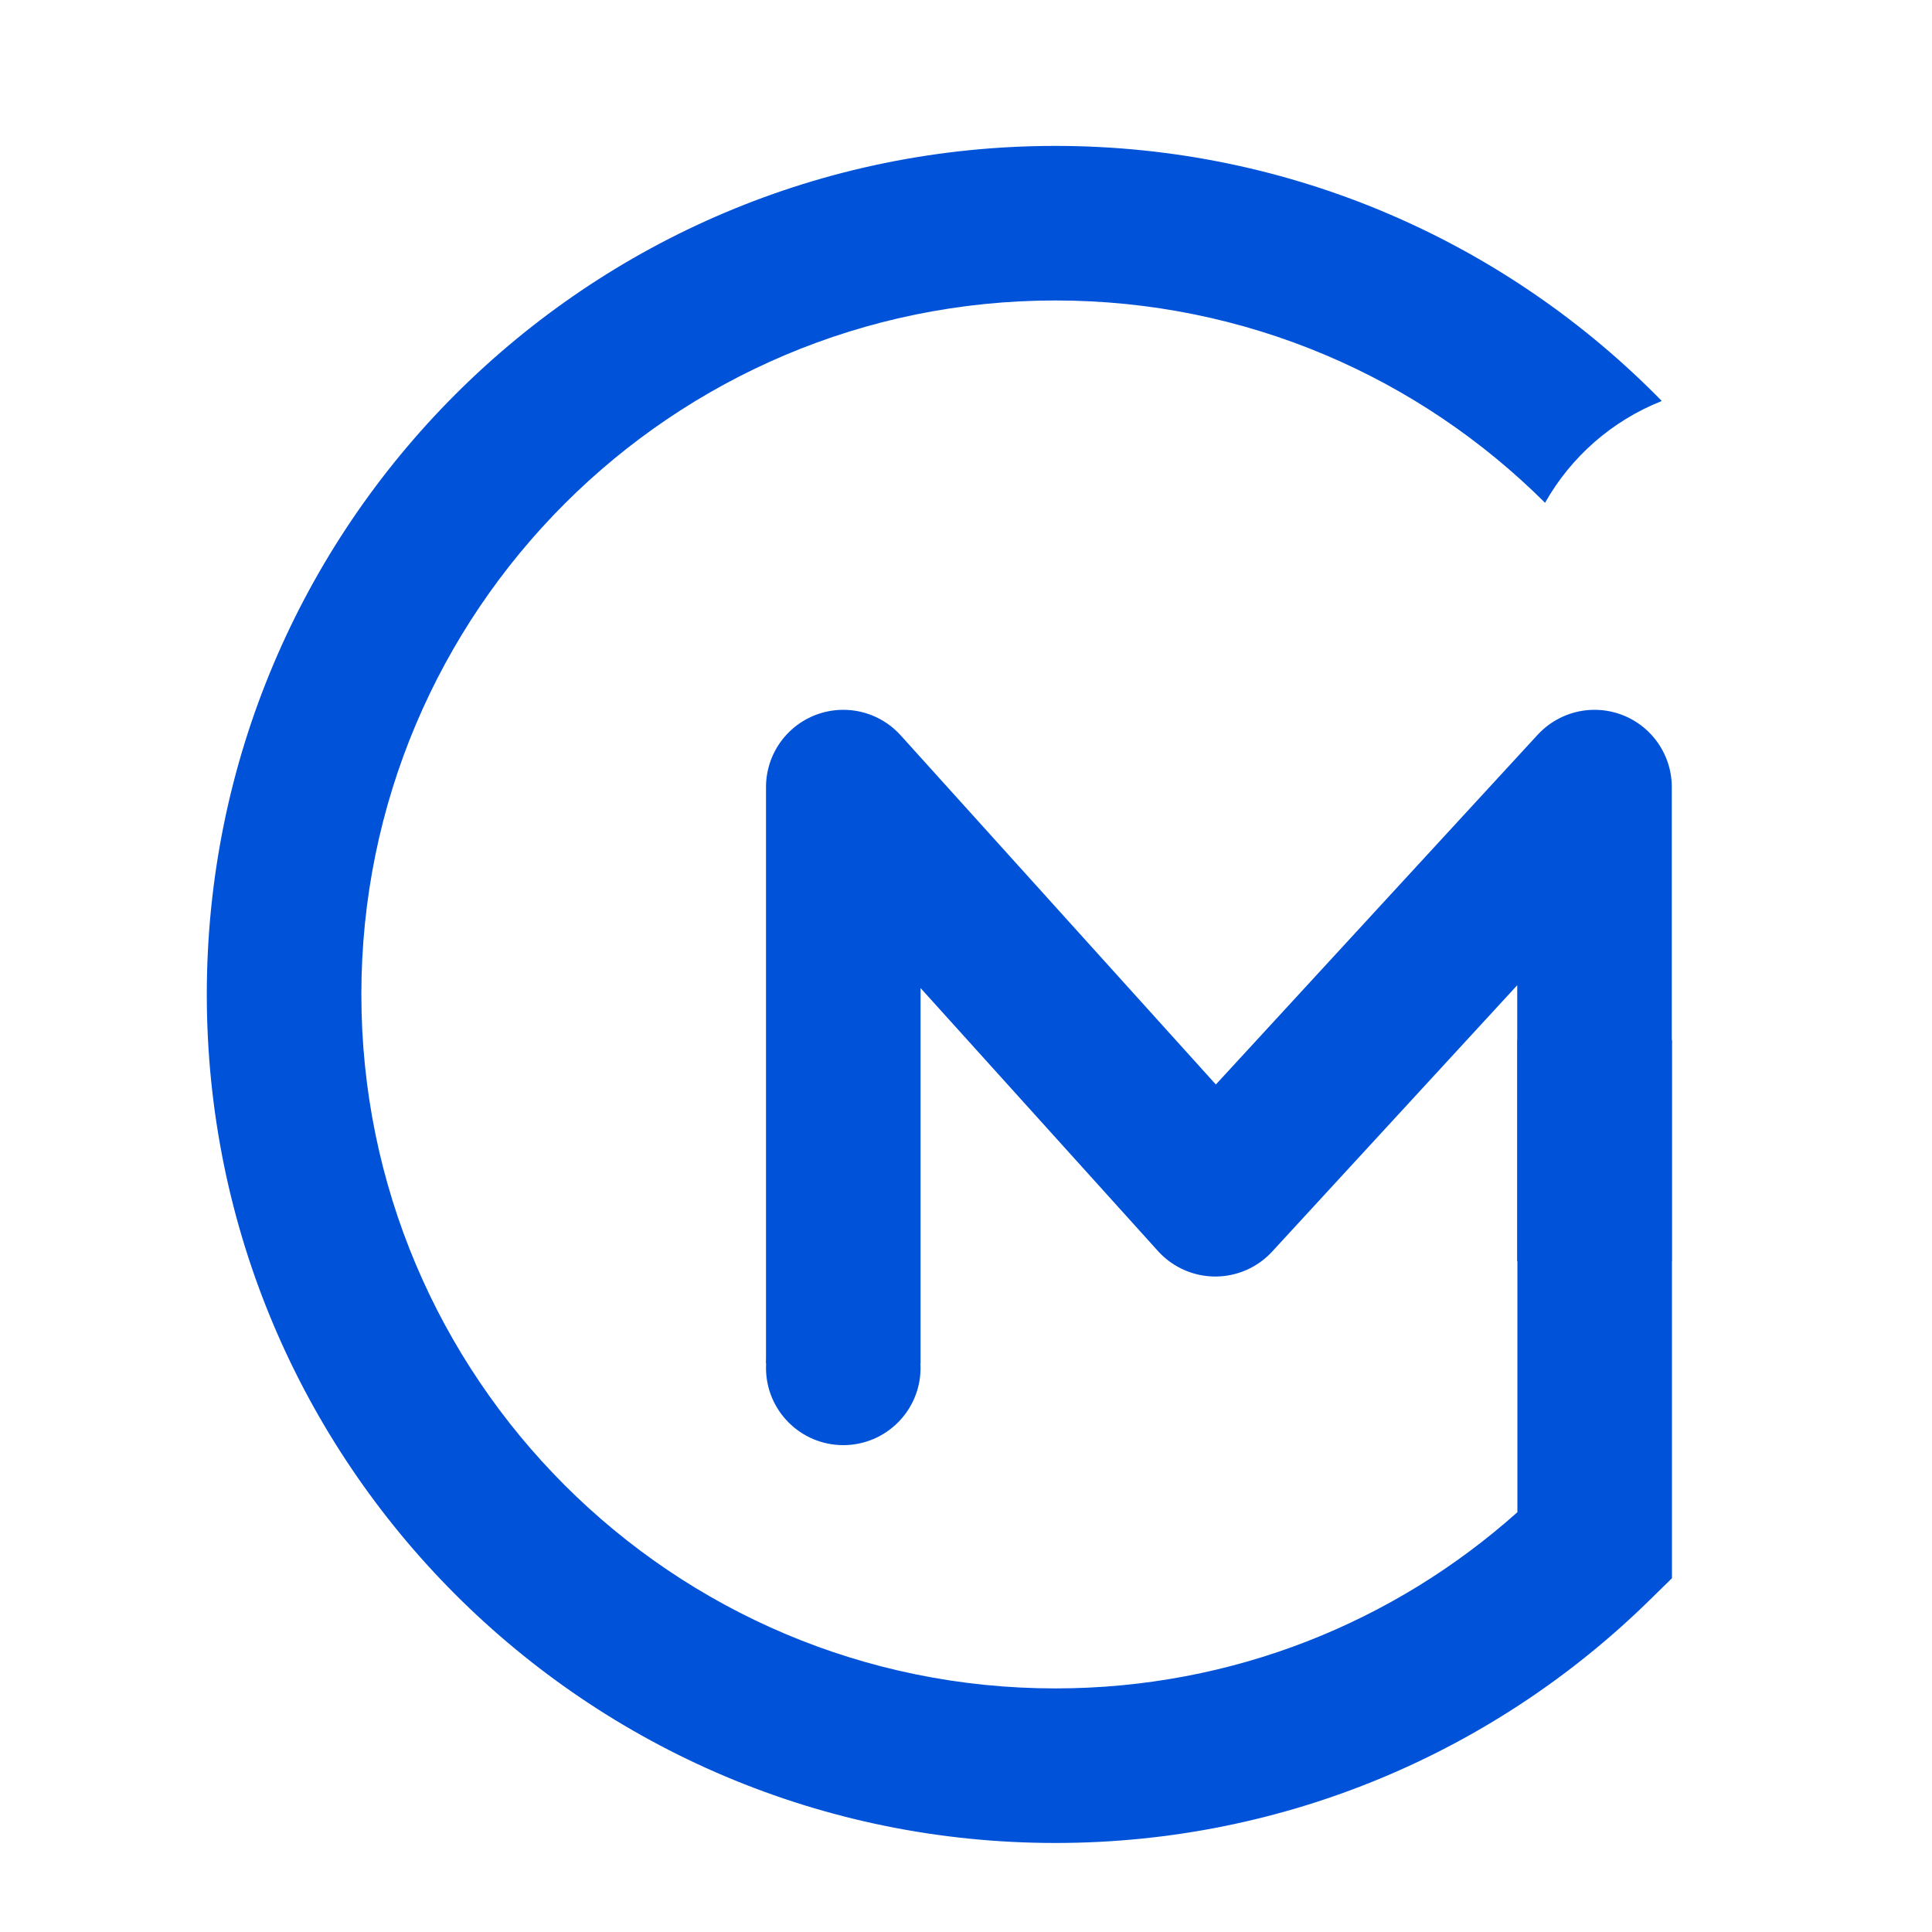
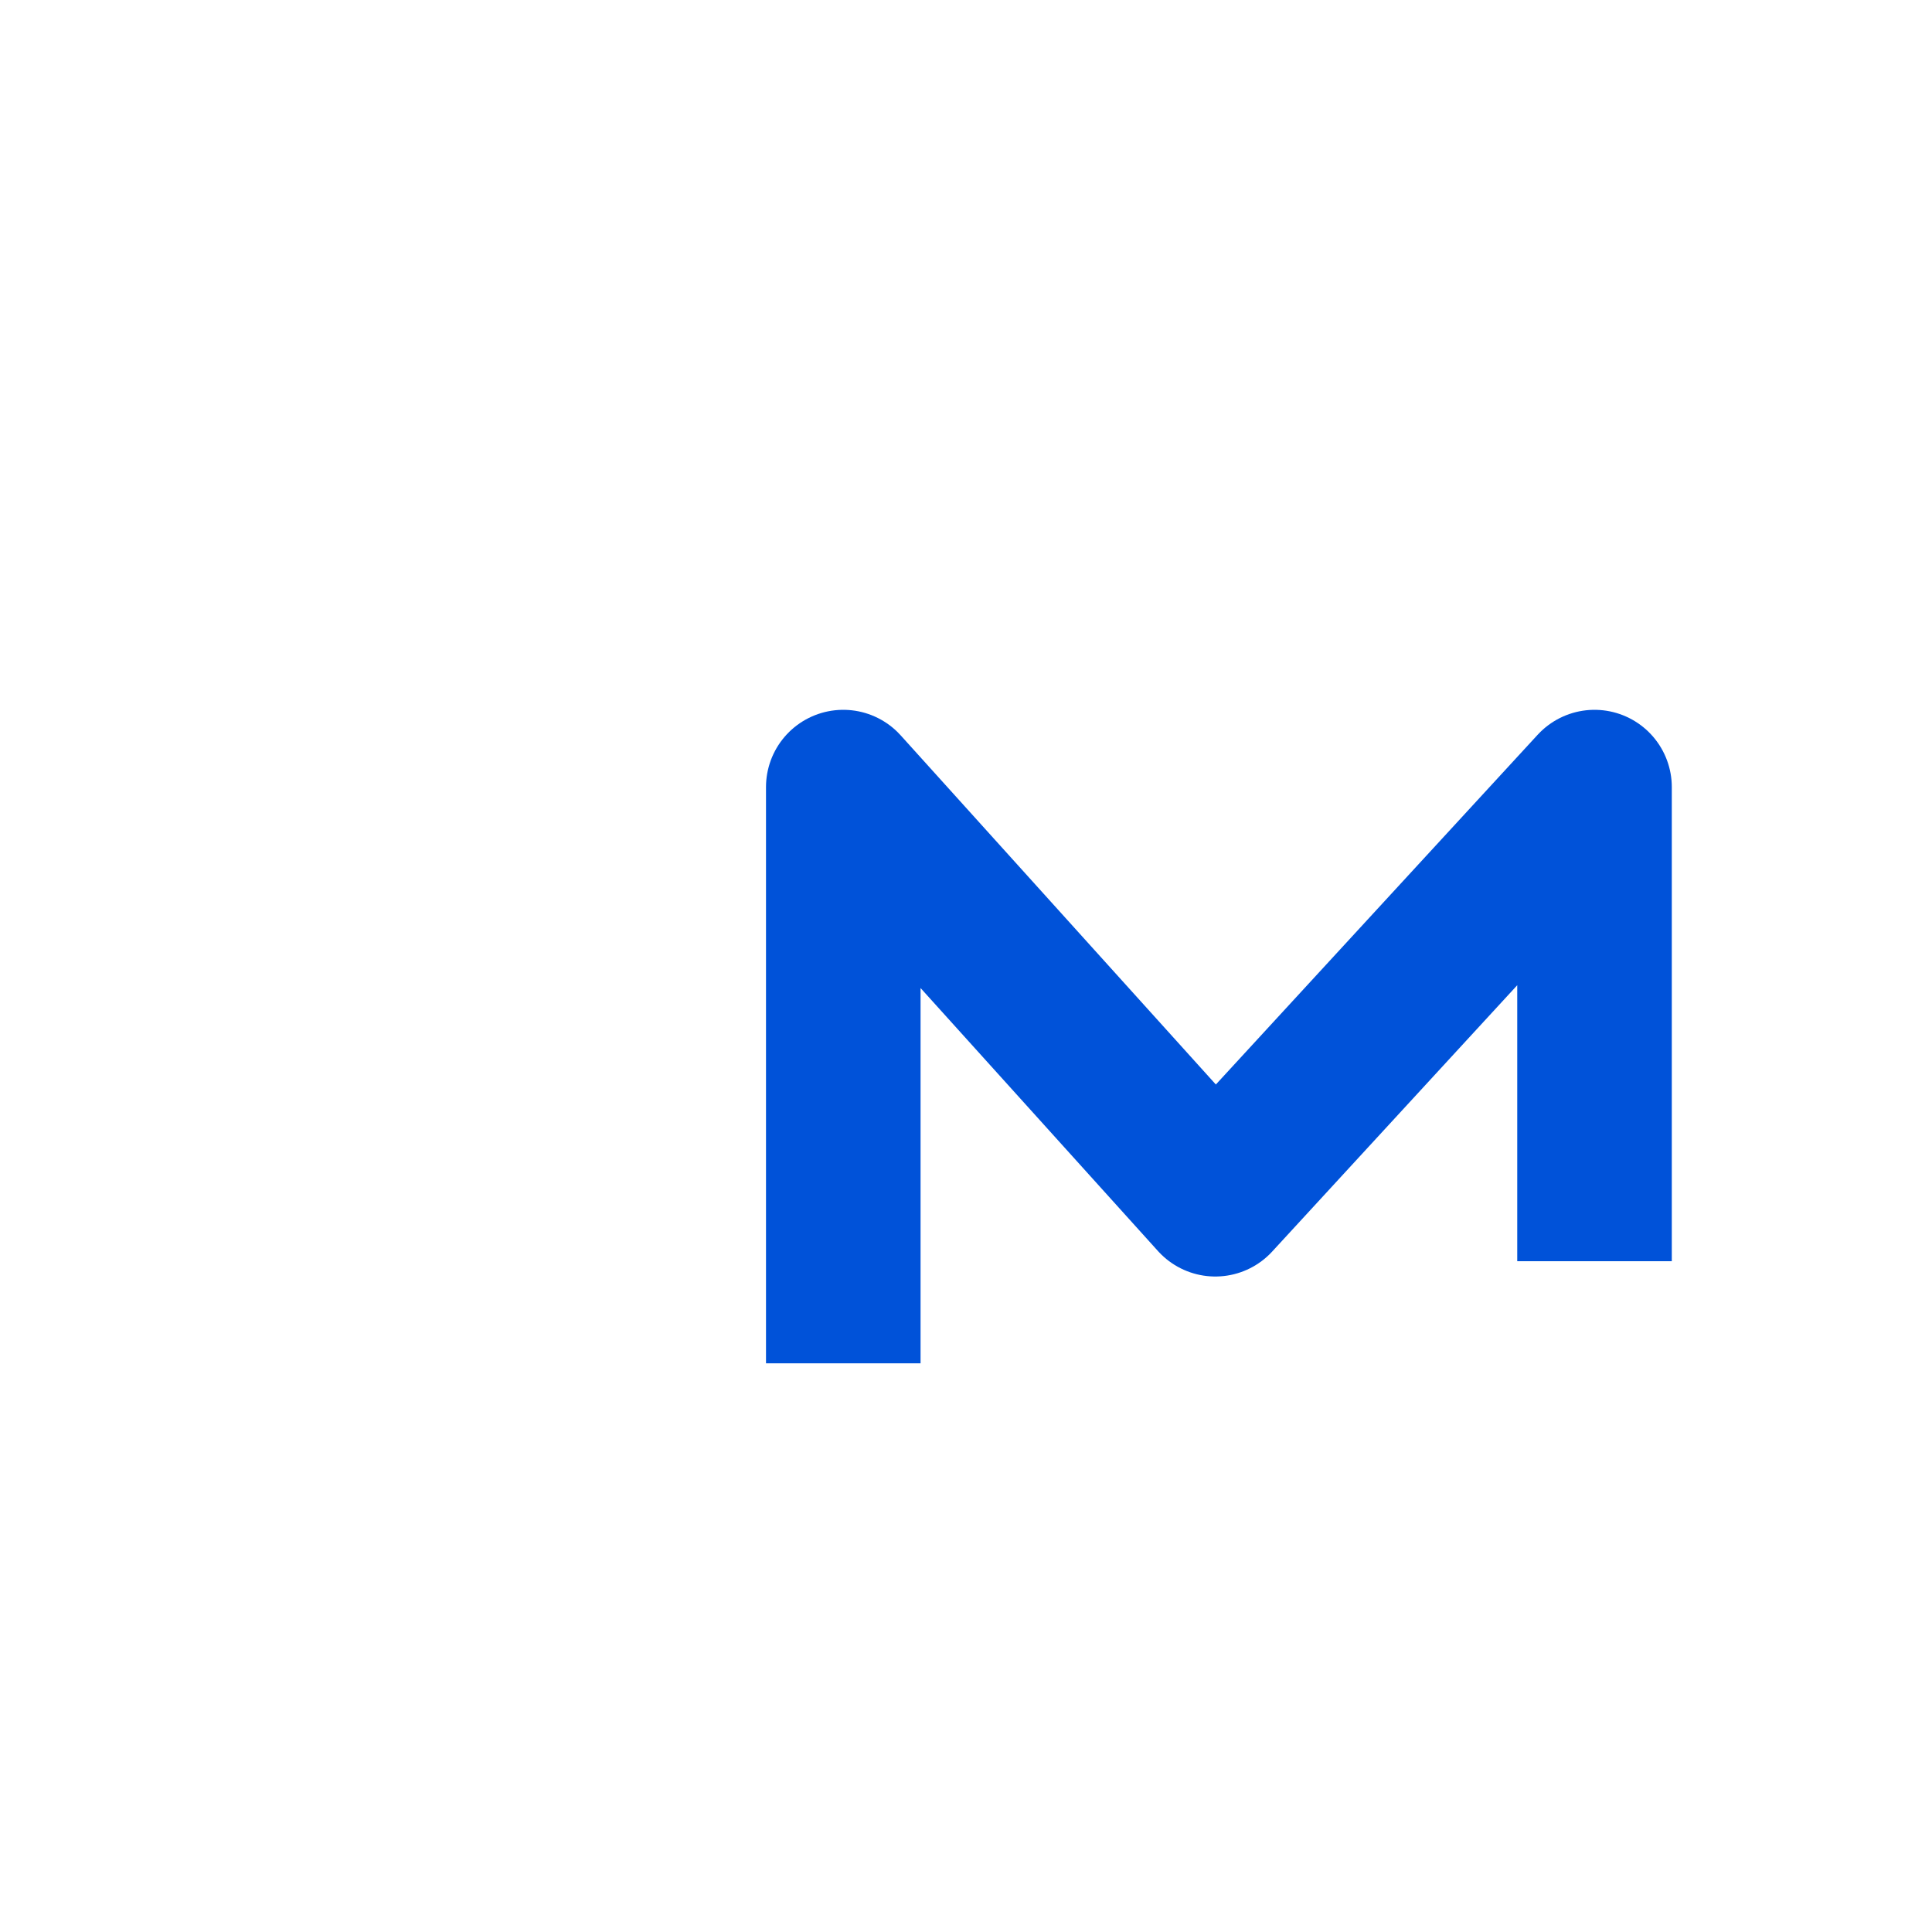
<svg xmlns="http://www.w3.org/2000/svg" width="25" height="25" viewBox="0 0 25 25" fill="none">
-   <circle cx="10.912" cy="17.7" r="1" fill="#0052D9" />
  <path d="M10.912 17.641V10.185L15.726 15.518L20.633 10.185V16.32" stroke="#0052D9" stroke-width="2" stroke-linejoin="round" />
-   <path fill-rule="evenodd" clip-rule="evenodd" d="M4.676 12.868C4.676 7.909 8.697 3.888 13.656 3.888C16.129 3.888 18.368 4.887 19.993 6.506C20.327 5.913 20.858 5.446 21.496 5.192L21.501 5.186C19.509 3.152 16.729 1.888 13.656 1.888C7.592 1.888 2.676 6.804 2.676 12.868C2.676 18.932 7.592 23.848 13.656 23.848C16.644 23.848 19.355 22.653 21.334 20.717L21.635 20.422V13.457H19.635V19.568C18.046 20.987 15.953 21.848 13.656 21.848C8.697 21.848 4.676 17.827 4.676 12.868Z" fill="#0052D9" />
</svg>